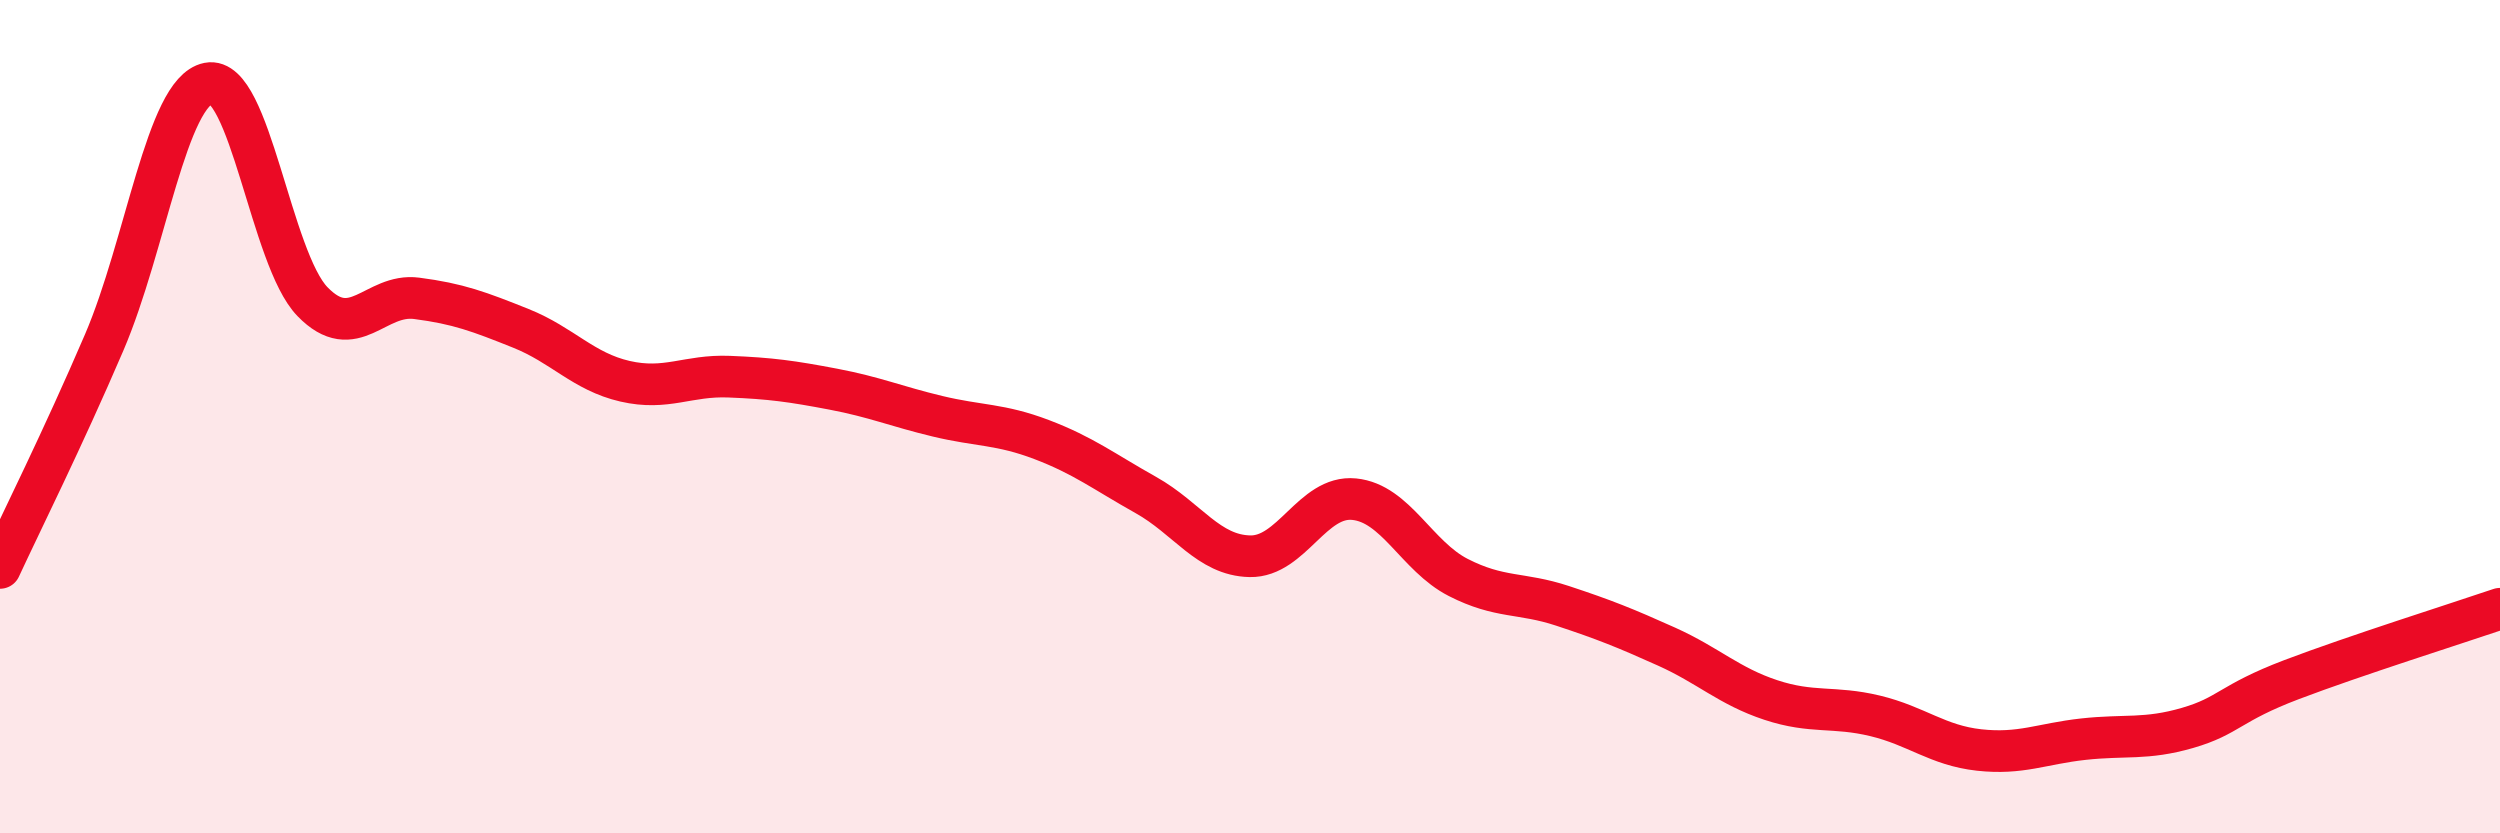
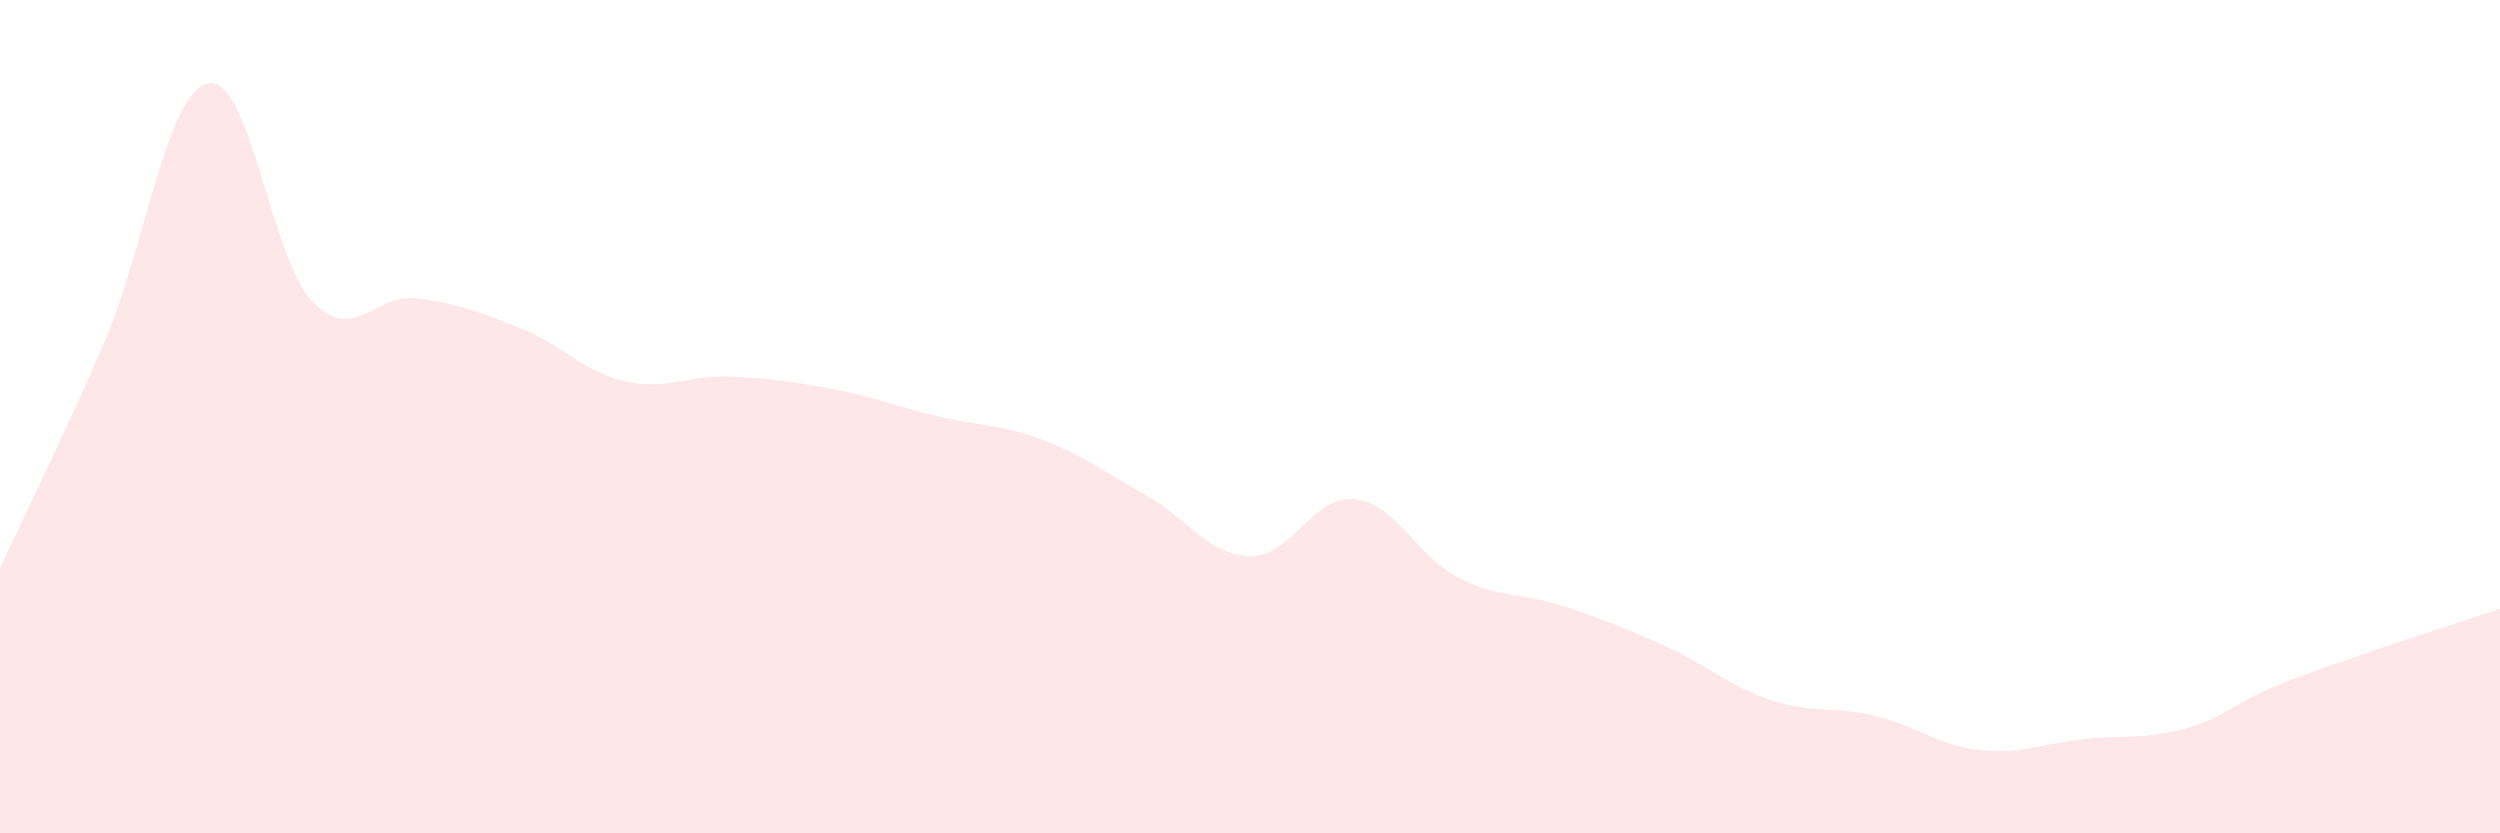
<svg xmlns="http://www.w3.org/2000/svg" width="60" height="20" viewBox="0 0 60 20">
  <path d="M 0,13.63 C 0.5,12.55 1.5,10.55 2.5,8.22 C 3.5,5.89 4,2.2 5,2 C 6,1.8 6.5,6.21 7.5,7.24 C 8.5,8.27 9,7.03 10,7.16 C 11,7.29 11.5,7.48 12.5,7.88 C 13.5,8.28 14,8.92 15,9.15 C 16,9.38 16.5,9 17.5,9.04 C 18.5,9.08 19,9.15 20,9.34 C 21,9.53 21.5,9.75 22.5,9.99 C 23.5,10.23 24,10.17 25,10.55 C 26,10.93 26.5,11.32 27.5,11.88 C 28.5,12.44 29,13.33 30,13.35 C 31,13.37 31.5,11.88 32.5,11.98 C 33.5,12.08 34,13.35 35,13.86 C 36,14.37 36.5,14.21 37.5,14.54 C 38.5,14.87 39,15.07 40,15.52 C 41,15.97 41.5,16.47 42.5,16.8 C 43.5,17.13 44,16.94 45,17.18 C 46,17.42 46.5,17.89 47.5,18 C 48.5,18.11 49,17.85 50,17.74 C 51,17.63 51.5,17.76 52.5,17.47 C 53.5,17.18 53.5,16.88 55,16.31 C 56.5,15.74 59,14.95 60,14.61L60 20L0 20Z" fill="#EB0A25" opacity="0.1" stroke-linecap="round" stroke-linejoin="round" />
-   <path d="M 0,13.63 C 0.5,12.55 1.5,10.55 2.5,8.22 C 3.5,5.89 4,2.2 5,2 C 6,1.8 6.5,6.21 7.5,7.24 C 8.5,8.27 9,7.03 10,7.16 C 11,7.29 11.5,7.48 12.5,7.88 C 13.5,8.28 14,8.92 15,9.15 C 16,9.38 16.5,9 17.5,9.04 C 18.5,9.08 19,9.15 20,9.34 C 21,9.53 21.5,9.75 22.5,9.99 C 23.5,10.23 24,10.17 25,10.55 C 26,10.93 26.5,11.32 27.5,11.88 C 28.5,12.44 29,13.33 30,13.35 C 31,13.37 31.5,11.88 32.5,11.98 C 33.5,12.08 34,13.35 35,13.86 C 36,14.37 36.5,14.21 37.5,14.54 C 38.5,14.87 39,15.07 40,15.52 C 41,15.97 41.5,16.47 42.5,16.8 C 43.5,17.13 44,16.94 45,17.18 C 46,17.42 46.5,17.89 47.5,18 C 48.5,18.11 49,17.85 50,17.74 C 51,17.63 51.5,17.76 52.5,17.47 C 53.5,17.18 53.5,16.88 55,16.31 C 56.5,15.74 59,14.95 60,14.61" stroke="#EB0A25" stroke-width="1" fill="none" stroke-linecap="round" stroke-linejoin="round" />
</svg>